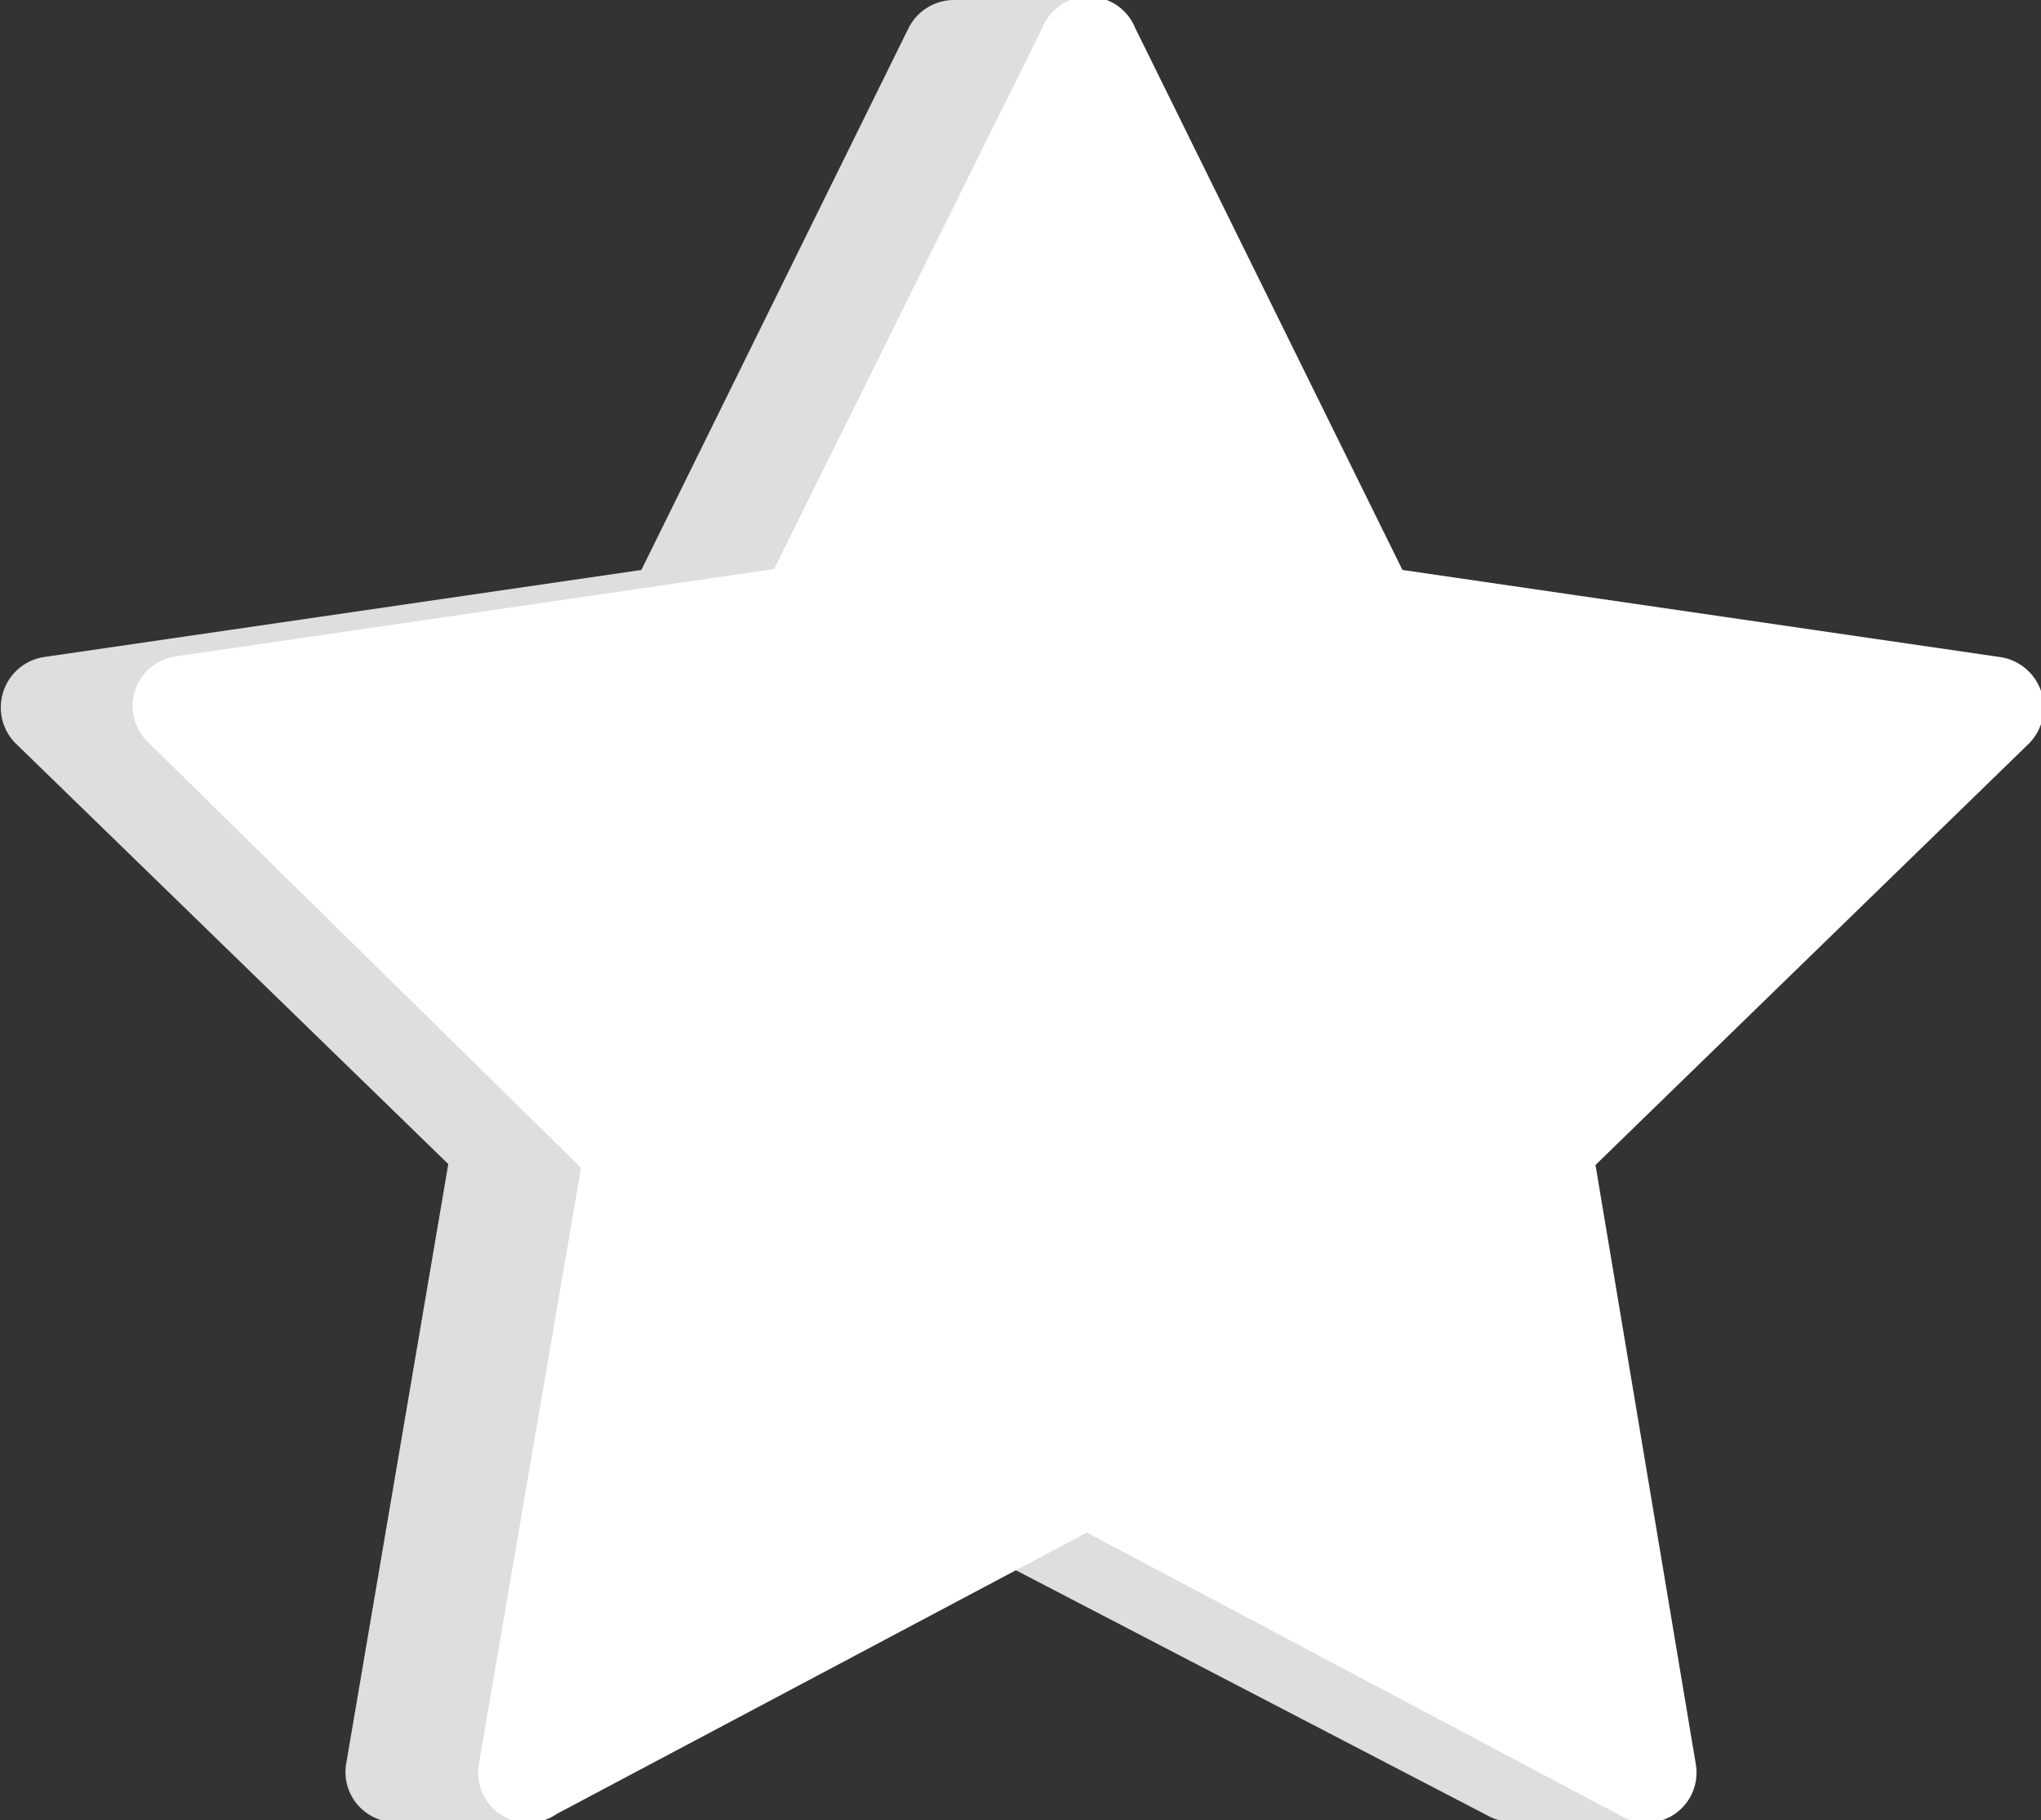
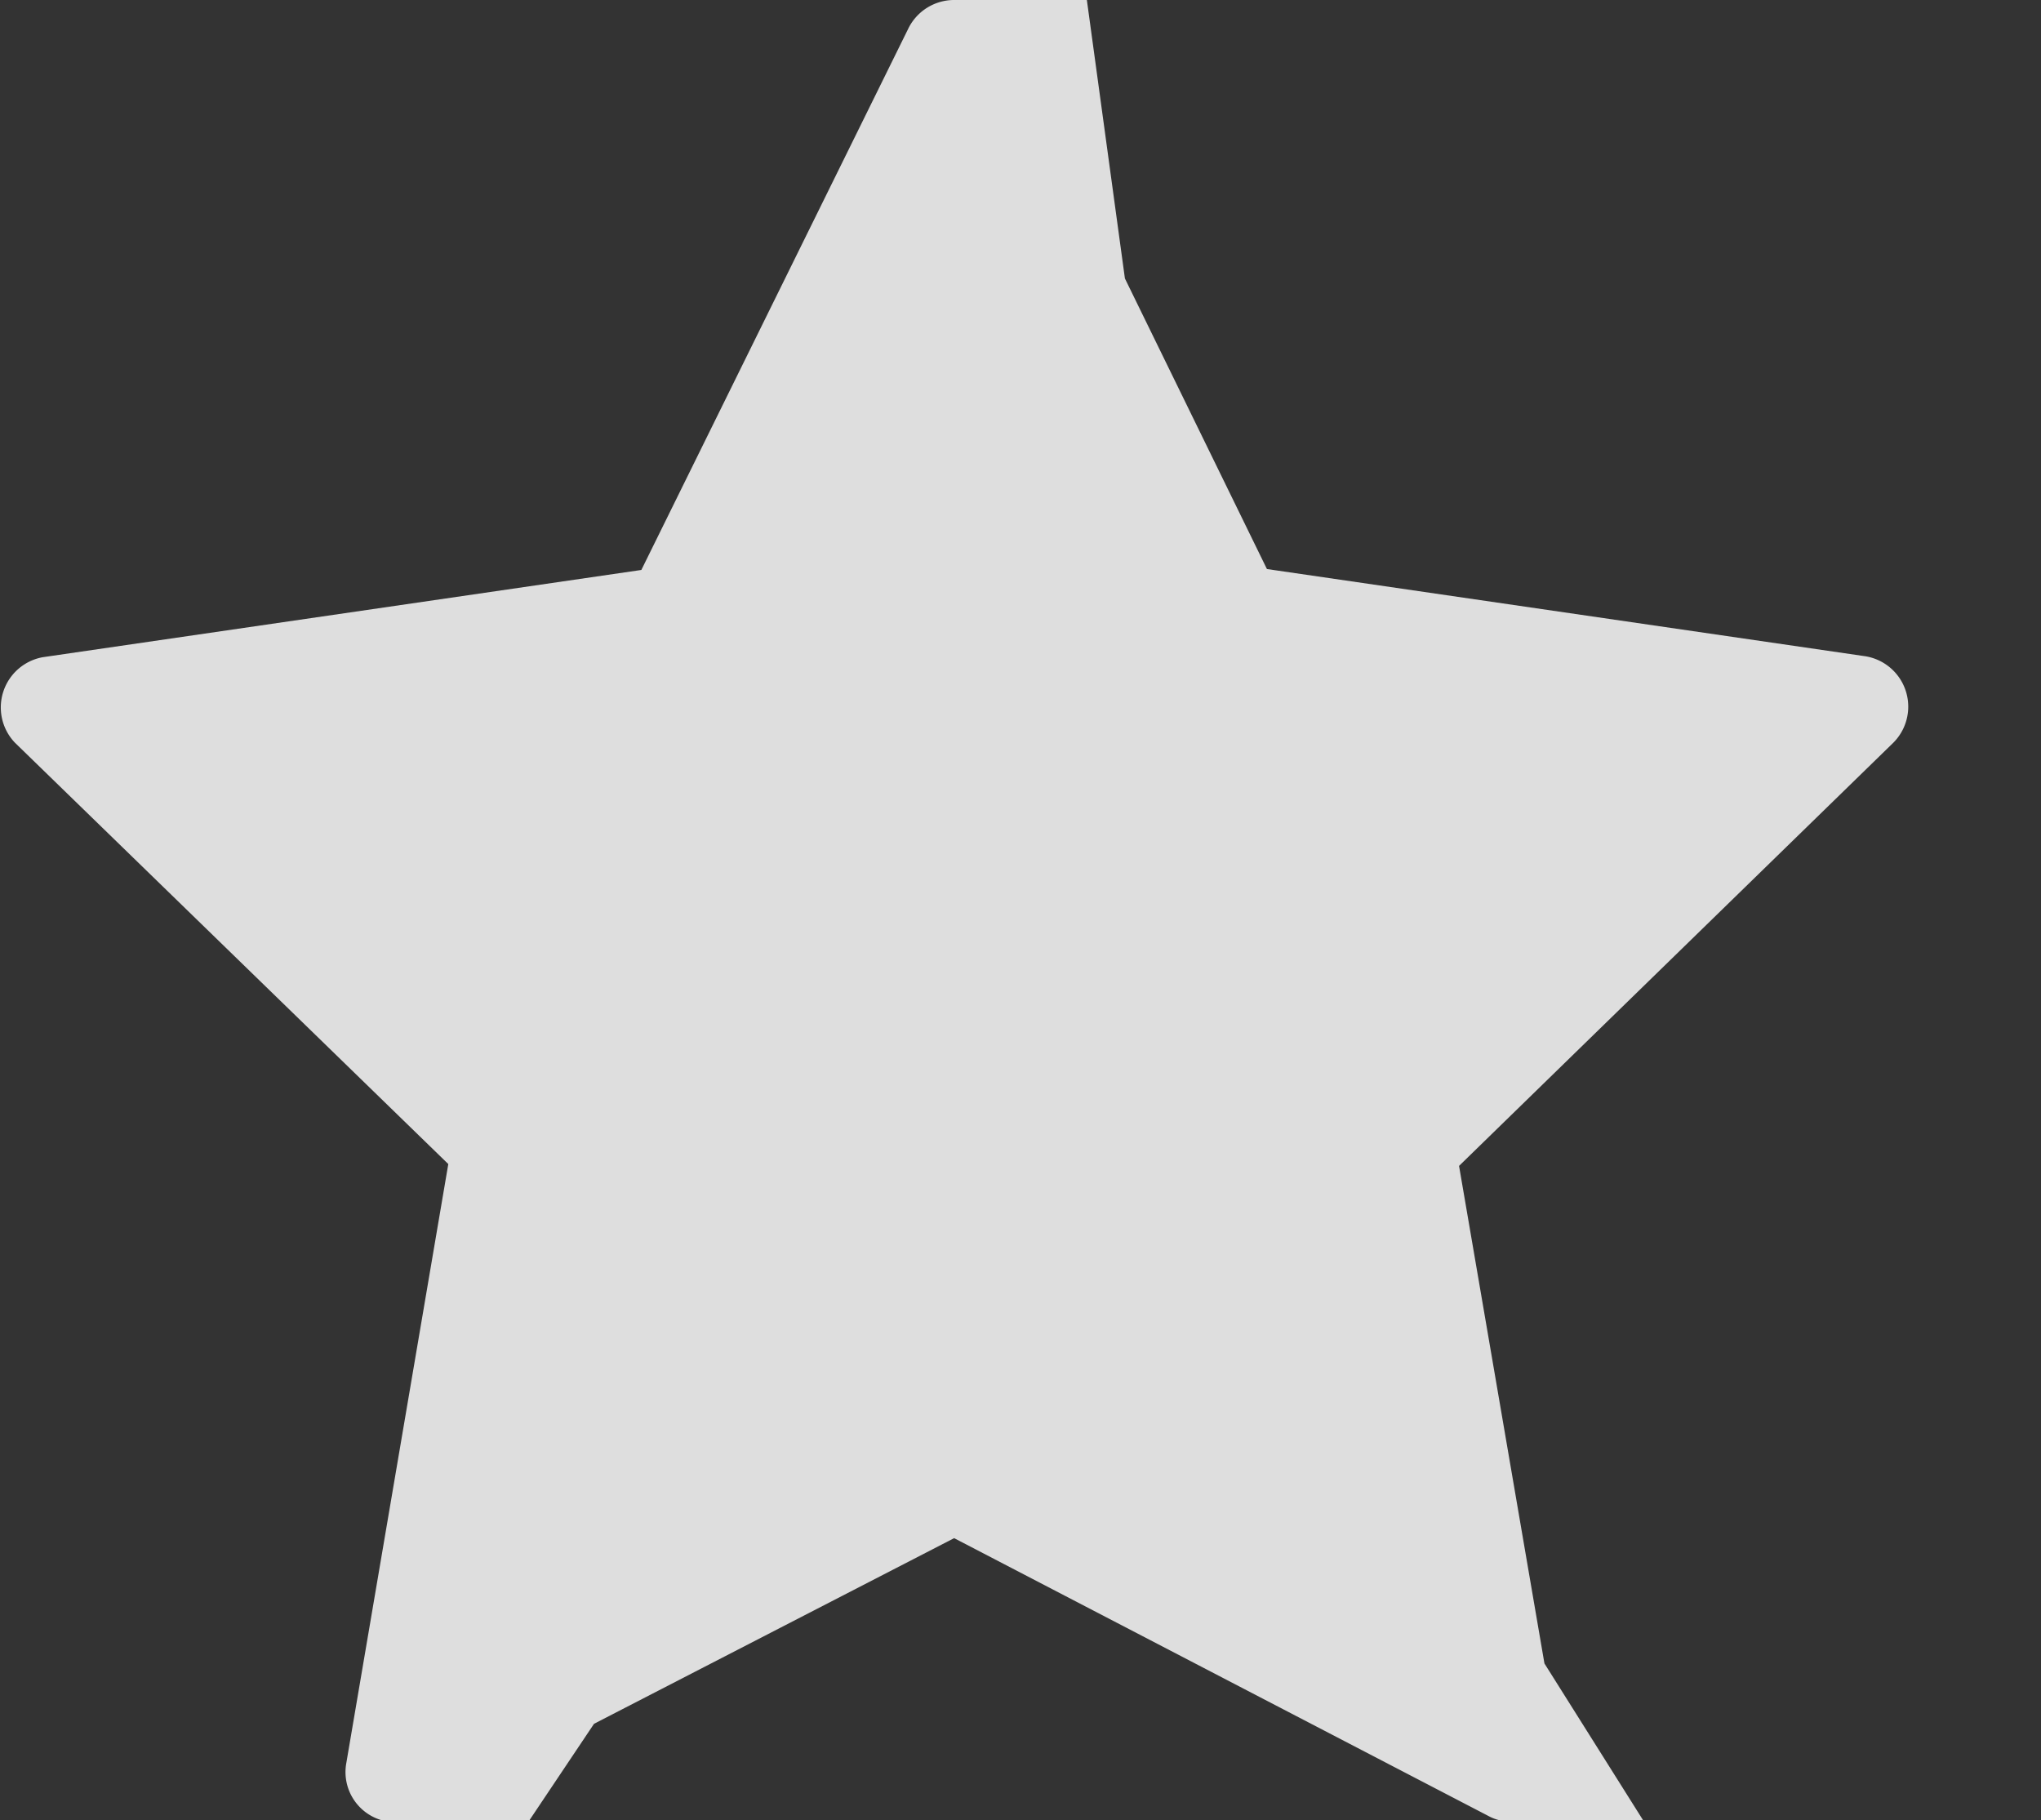
<svg xmlns="http://www.w3.org/2000/svg" viewBox="0 0 21.99 19.61">
  <rect x="0" y="0" width="21.99" height="19.61" fill="#333333" stroke="none" />
  <defs>
    <style>
      .cls-1 {
        fill: #dedede;
      }

      .cls-2 {
        fill: #fff;
      }
    </style>
  </defs>
  <g id="Calque_2" data-name="Calque 2">
    <g>
      <path class="cls-1" d="M20.4,8a.55.55,0,0,0-.3-.93l-6.45-.94L12.12,3l-.41-3H10.28a.55.55,0,0,0-.49.3L6.91,6.14.46,7.08A.55.55,0,0,0,.16,8l4.67,4.54L3.73,19a.54.54,0,0,0,.53.63H5.69l.71-1.06,3.88-2,5.77,3a.46.46,0,0,0,.23.05v0h1.43l-1.07-1.7-.92-5.36Z" />
-       <path class="cls-2" d="M11.71,16.51,6,19.54A.54.54,0,0,1,5.16,19l1.1-6.42L1.6,8a.54.54,0,0,1,.3-.93l6.44-.94L11.23.3a.54.54,0,0,1,1,0l2.88,5.84,6.45.94a.55.55,0,0,1,.3.93l-4.67,4.54L18.27,19a.54.54,0,0,1-.79.57Z" />
    </g>
  </g>
</svg>